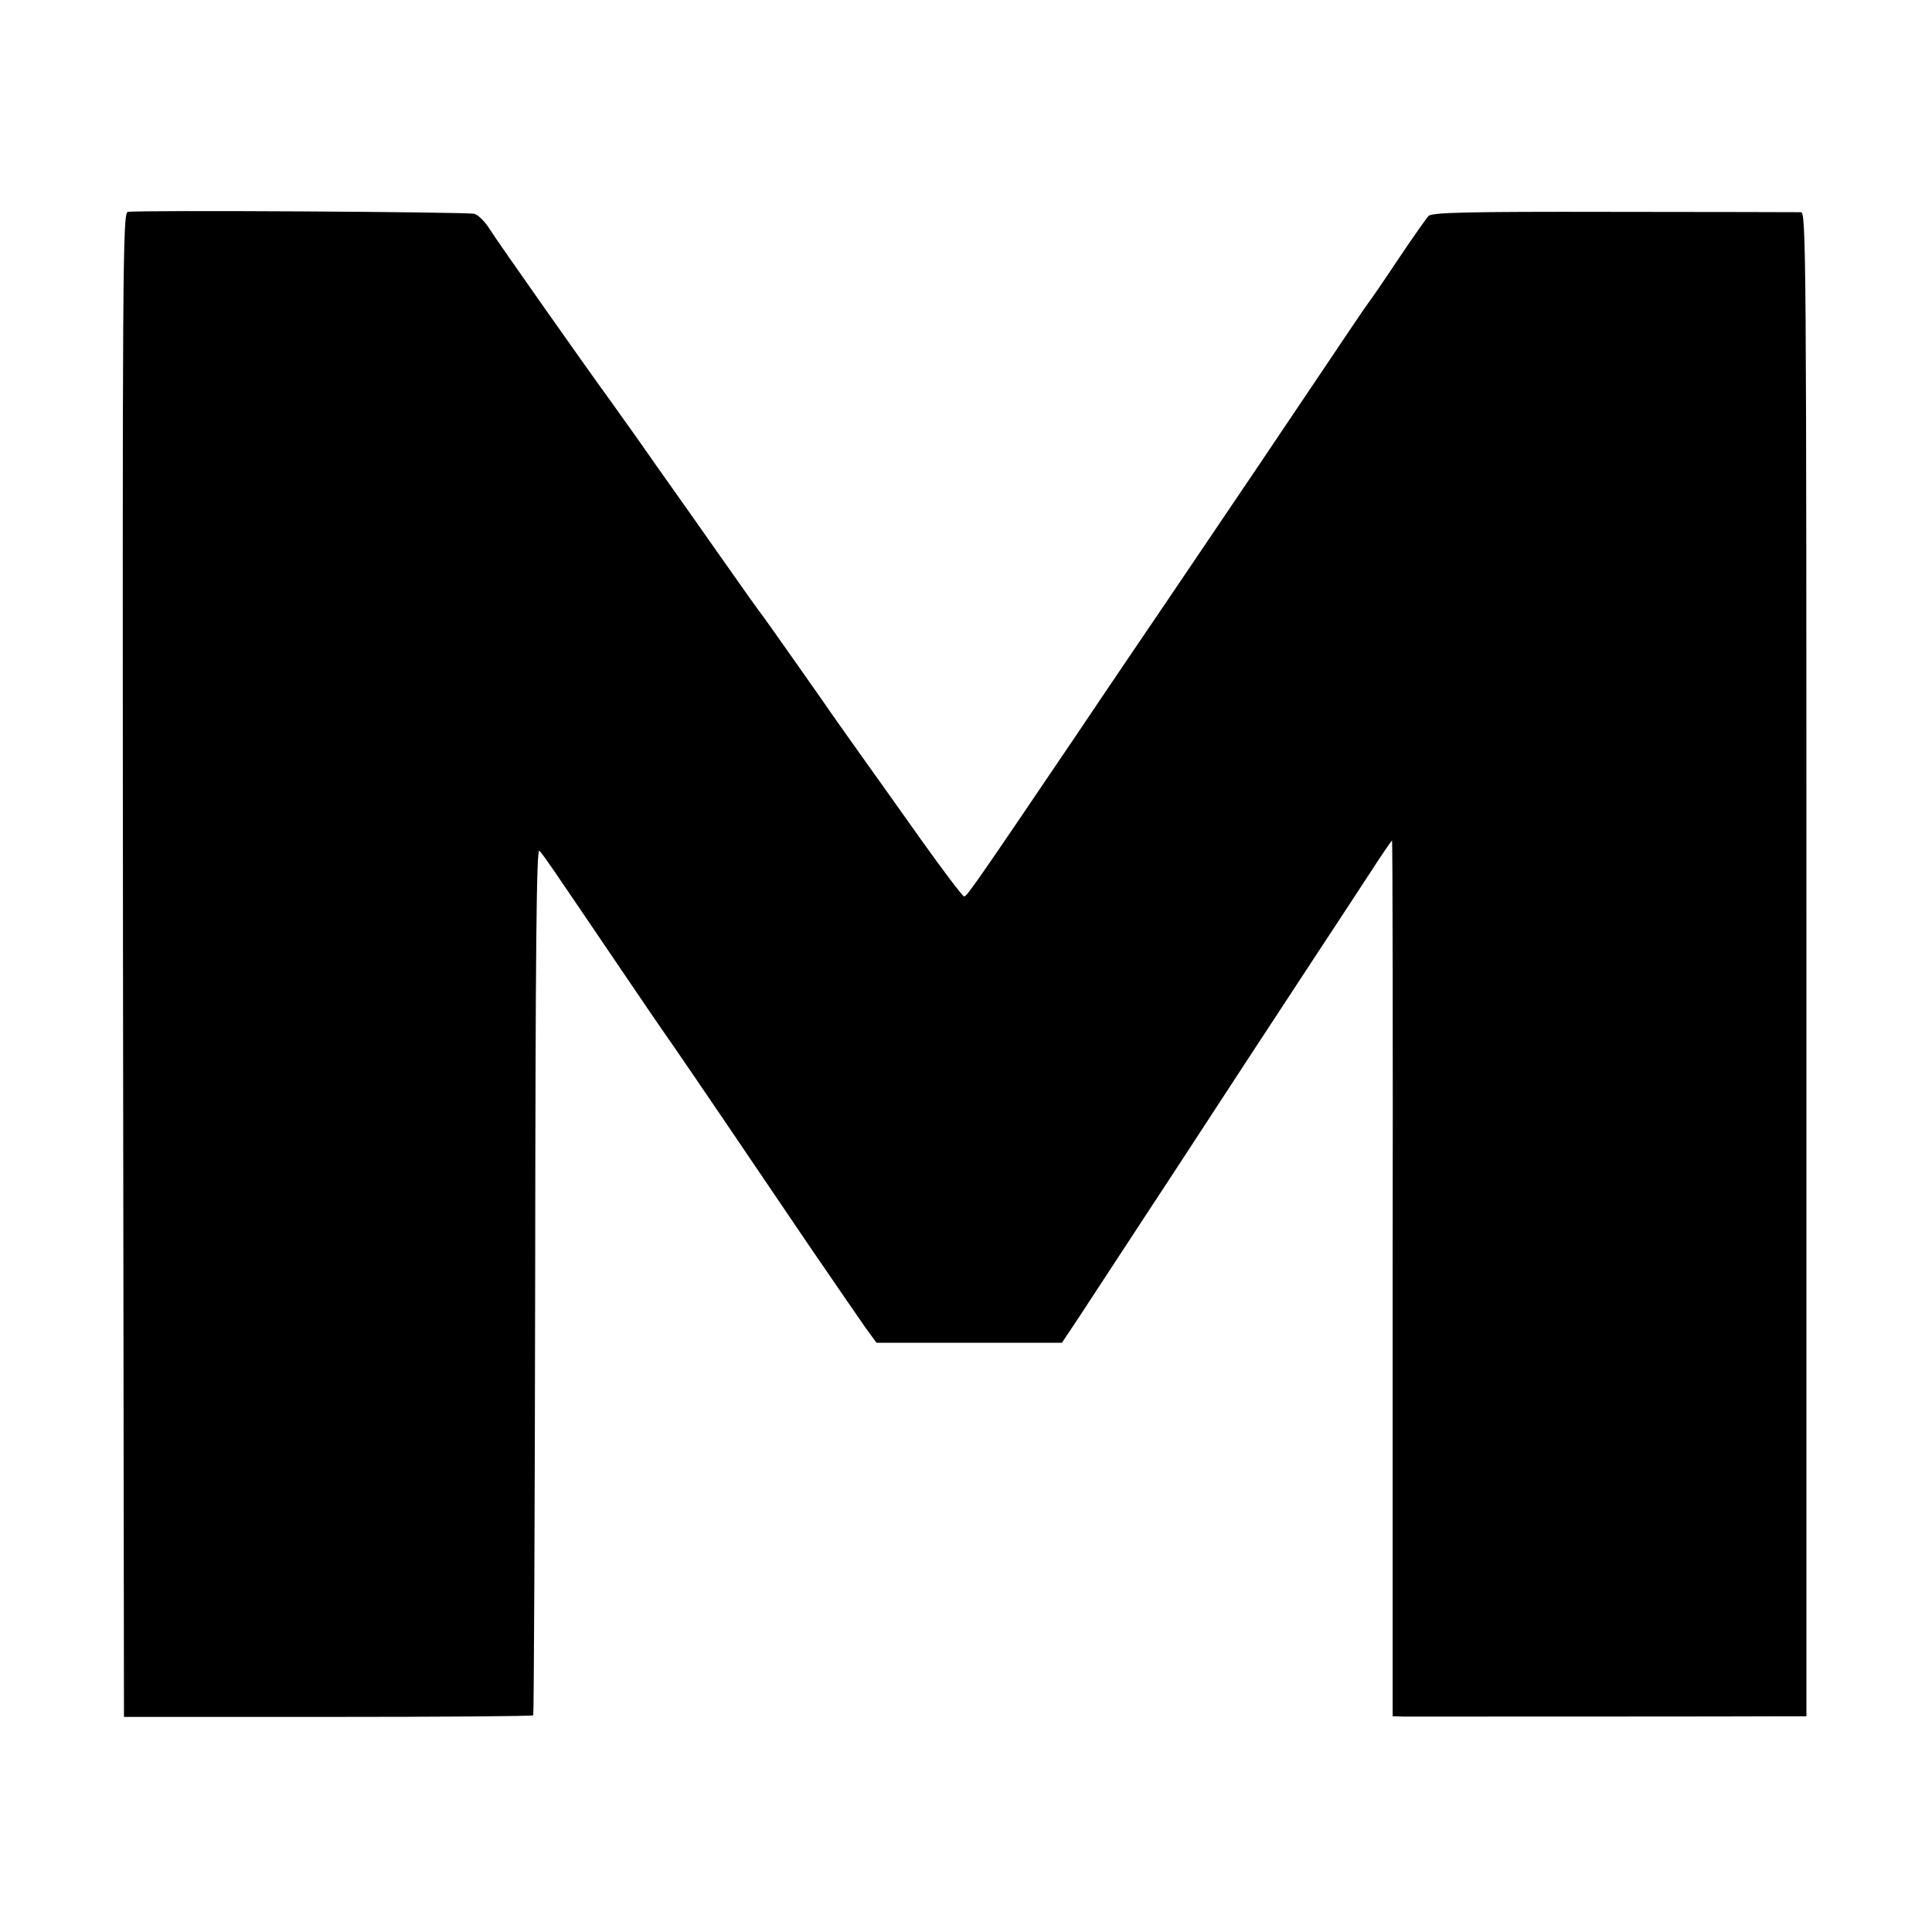
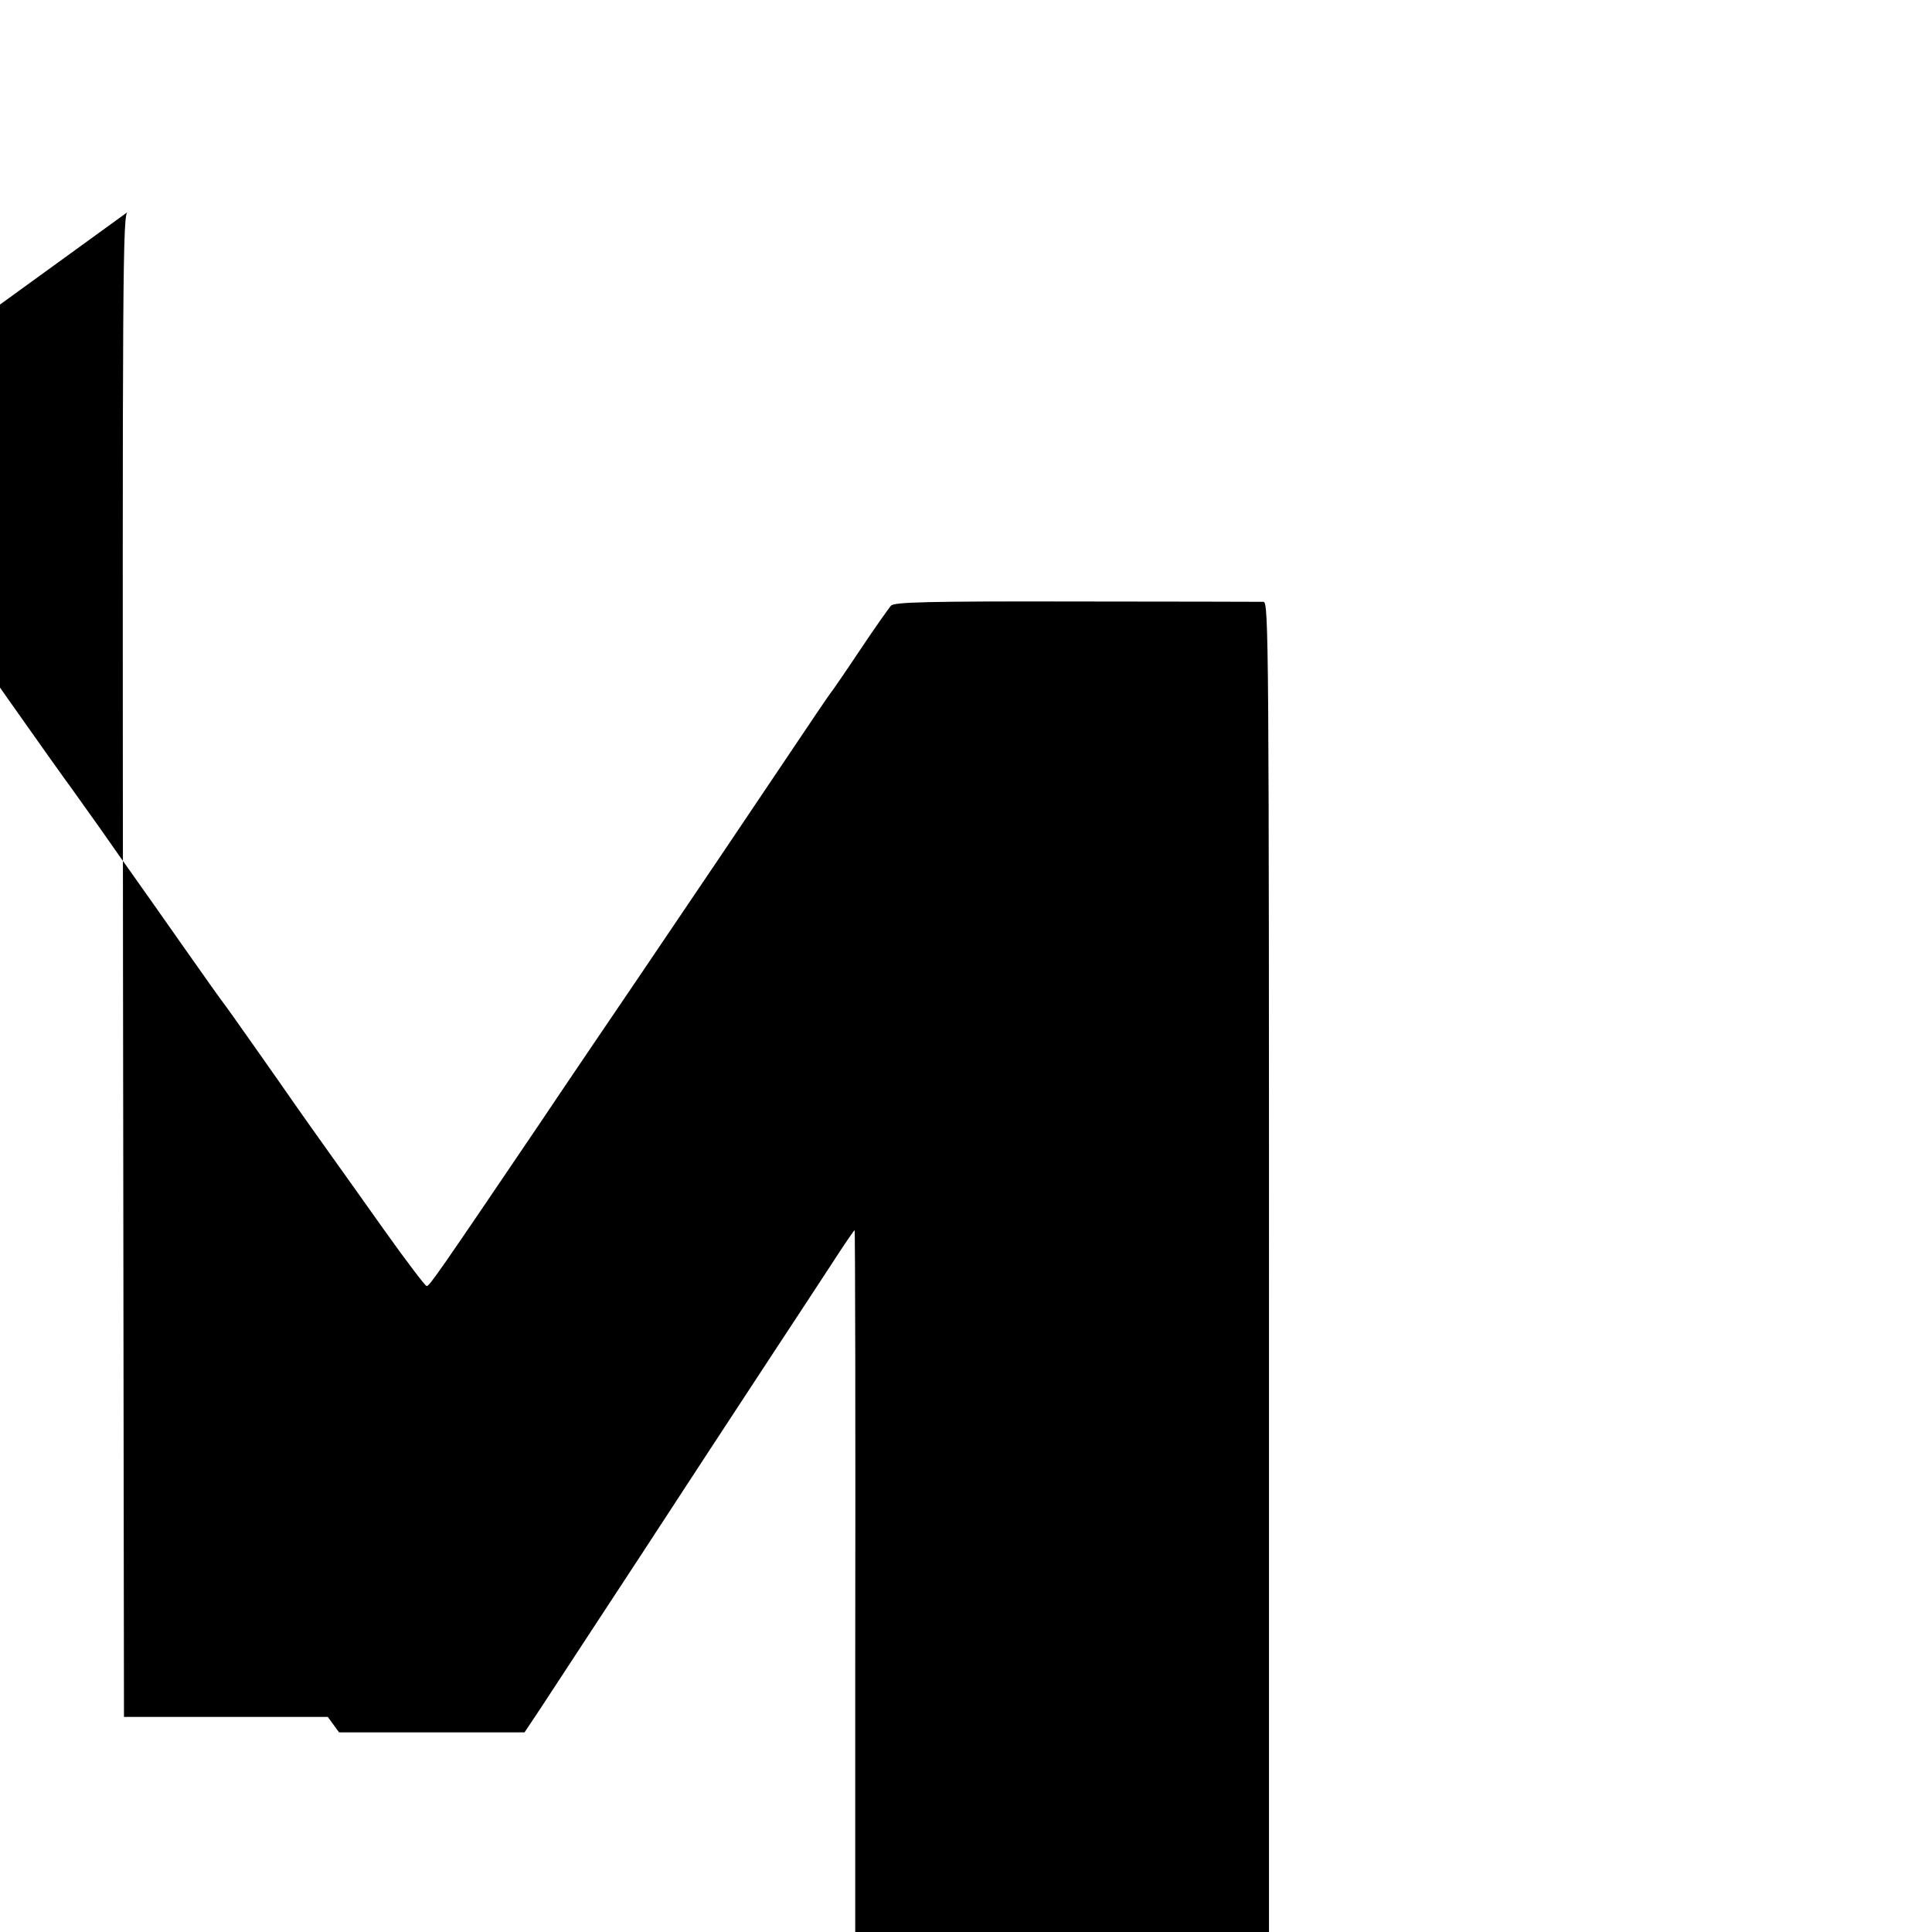
<svg xmlns="http://www.w3.org/2000/svg" version="1.0" width="600pt" height="600pt" viewBox="0 0 600 600" preserveAspectRatio="xMidYMid meet">
  <g transform="translate(0,600) scale(0.1,-0.1)" fill="#000000" stroke="none">
-     <path d="M397 5342 c-16 -3 -17 -159 -15 -2339 l3 -2335 633 0 c348 0 635 2 638 5 2 2 5 610 6 1351 1 1028 4 1344 13 1334 12 -12 39 -52 260 -378 54 -80 123 -181 154 -225 60 -87 194 -284 420 -618 79 -116 160 -233 178 -259 l35 -48 288 0 288 0 48 72 c26 40 102 156 169 258 115 175 164 250 350 535 43 66 133 203 200 305 67 102 152 231 189 288 36 56 68 102 69 102 2 0 3 -612 2 -1360 l0 -1360 35 -1 c39 0 1113 0 1198 1 l52 0 0 2335 c0 2217 -1 2335 -17 2336 -10 0 -271 1 -581 1 -468 1 -566 -2 -576 -13 -7 -8 -51 -70 -97 -139 -46 -69 -86 -127 -89 -130 -3 -3 -68 -99 -145 -214 -149 -222 -224 -333 -456 -676 -80 -118 -216 -318 -301 -445 -318 -470 -346 -510 -354 -509 -5 1 -65 80 -134 177 -69 97 -154 217 -190 267 -36 51 -72 101 -80 113 -47 68 -220 314 -227 322 -5 6 -60 83 -123 173 -63 90 -133 189 -155 220 -22 31 -71 100 -107 152 -37 52 -74 104 -82 115 -66 90 -354 499 -375 533 -14 23 -36 45 -48 48 -23 6 -1046 12 -1076 6z" />
+     <path d="M397 5342 c-16 -3 -17 -159 -15 -2339 l3 -2335 633 0 l35 -48 288 0 288 0 48 72 c26 40 102 156 169 258 115 175 164 250 350 535 43 66 133 203 200 305 67 102 152 231 189 288 36 56 68 102 69 102 2 0 3 -612 2 -1360 l0 -1360 35 -1 c39 0 1113 0 1198 1 l52 0 0 2335 c0 2217 -1 2335 -17 2336 -10 0 -271 1 -581 1 -468 1 -566 -2 -576 -13 -7 -8 -51 -70 -97 -139 -46 -69 -86 -127 -89 -130 -3 -3 -68 -99 -145 -214 -149 -222 -224 -333 -456 -676 -80 -118 -216 -318 -301 -445 -318 -470 -346 -510 -354 -509 -5 1 -65 80 -134 177 -69 97 -154 217 -190 267 -36 51 -72 101 -80 113 -47 68 -220 314 -227 322 -5 6 -60 83 -123 173 -63 90 -133 189 -155 220 -22 31 -71 100 -107 152 -37 52 -74 104 -82 115 -66 90 -354 499 -375 533 -14 23 -36 45 -48 48 -23 6 -1046 12 -1076 6z" />
  </g>
</svg>